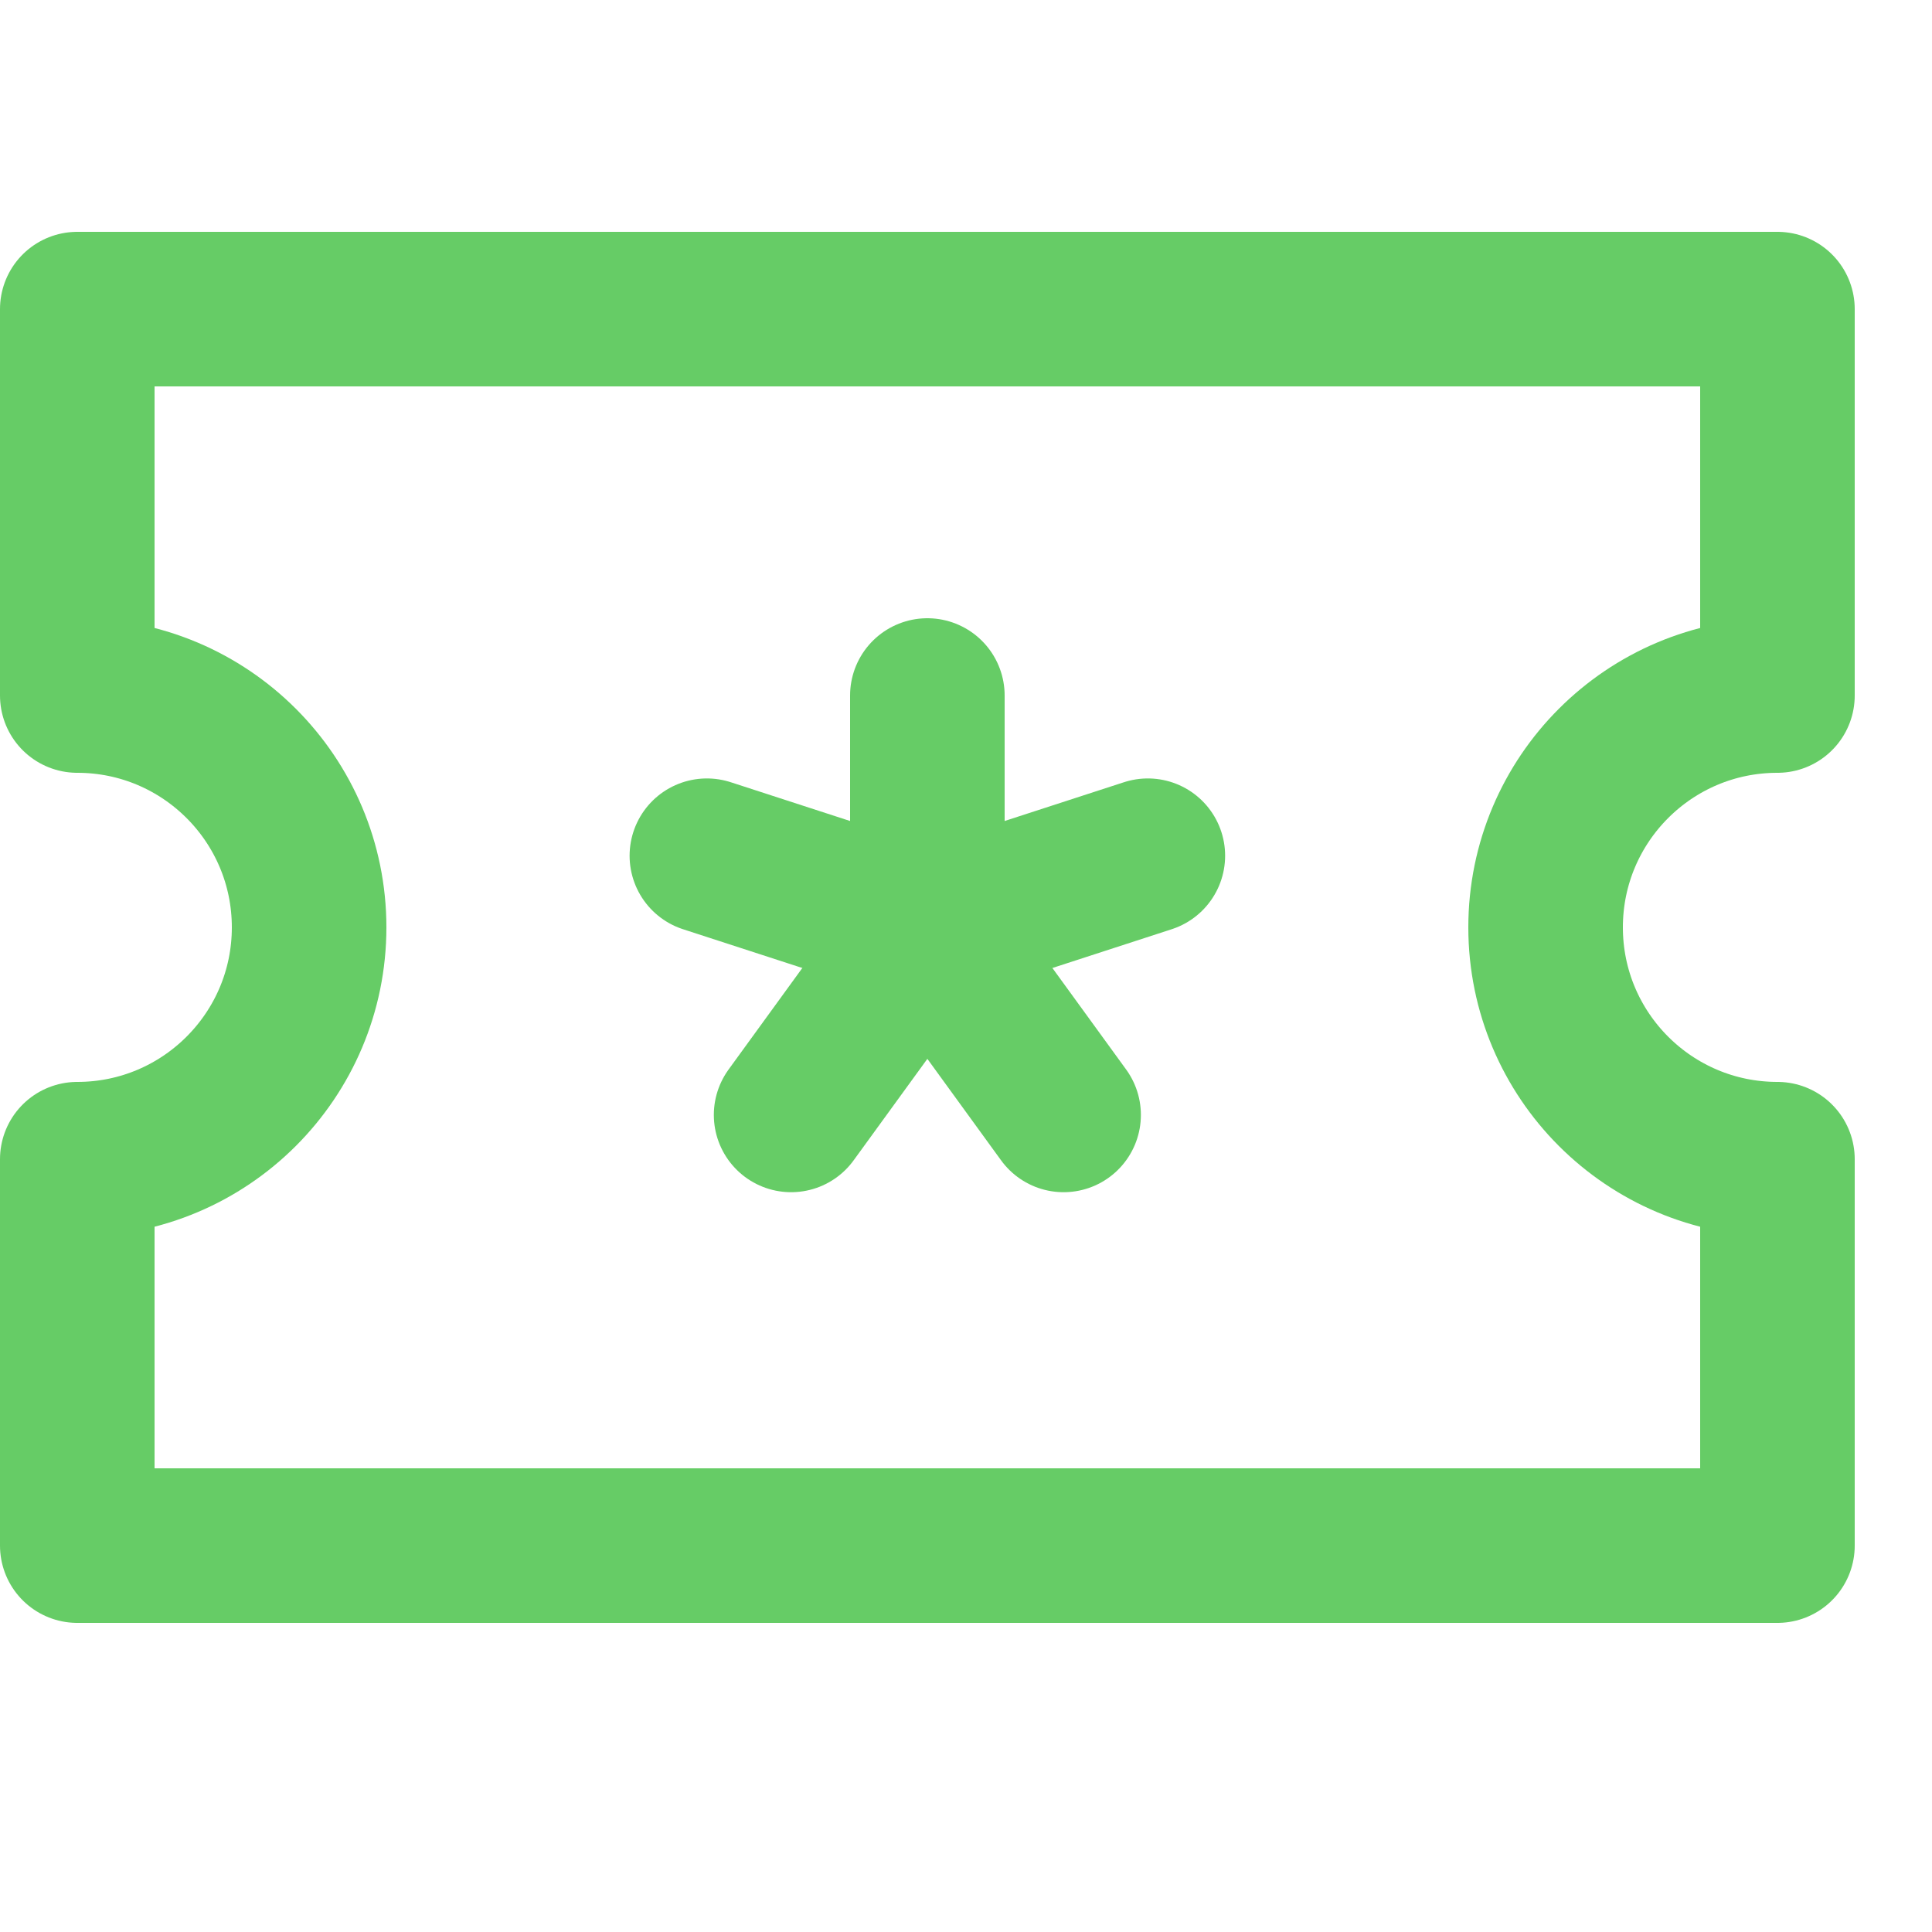
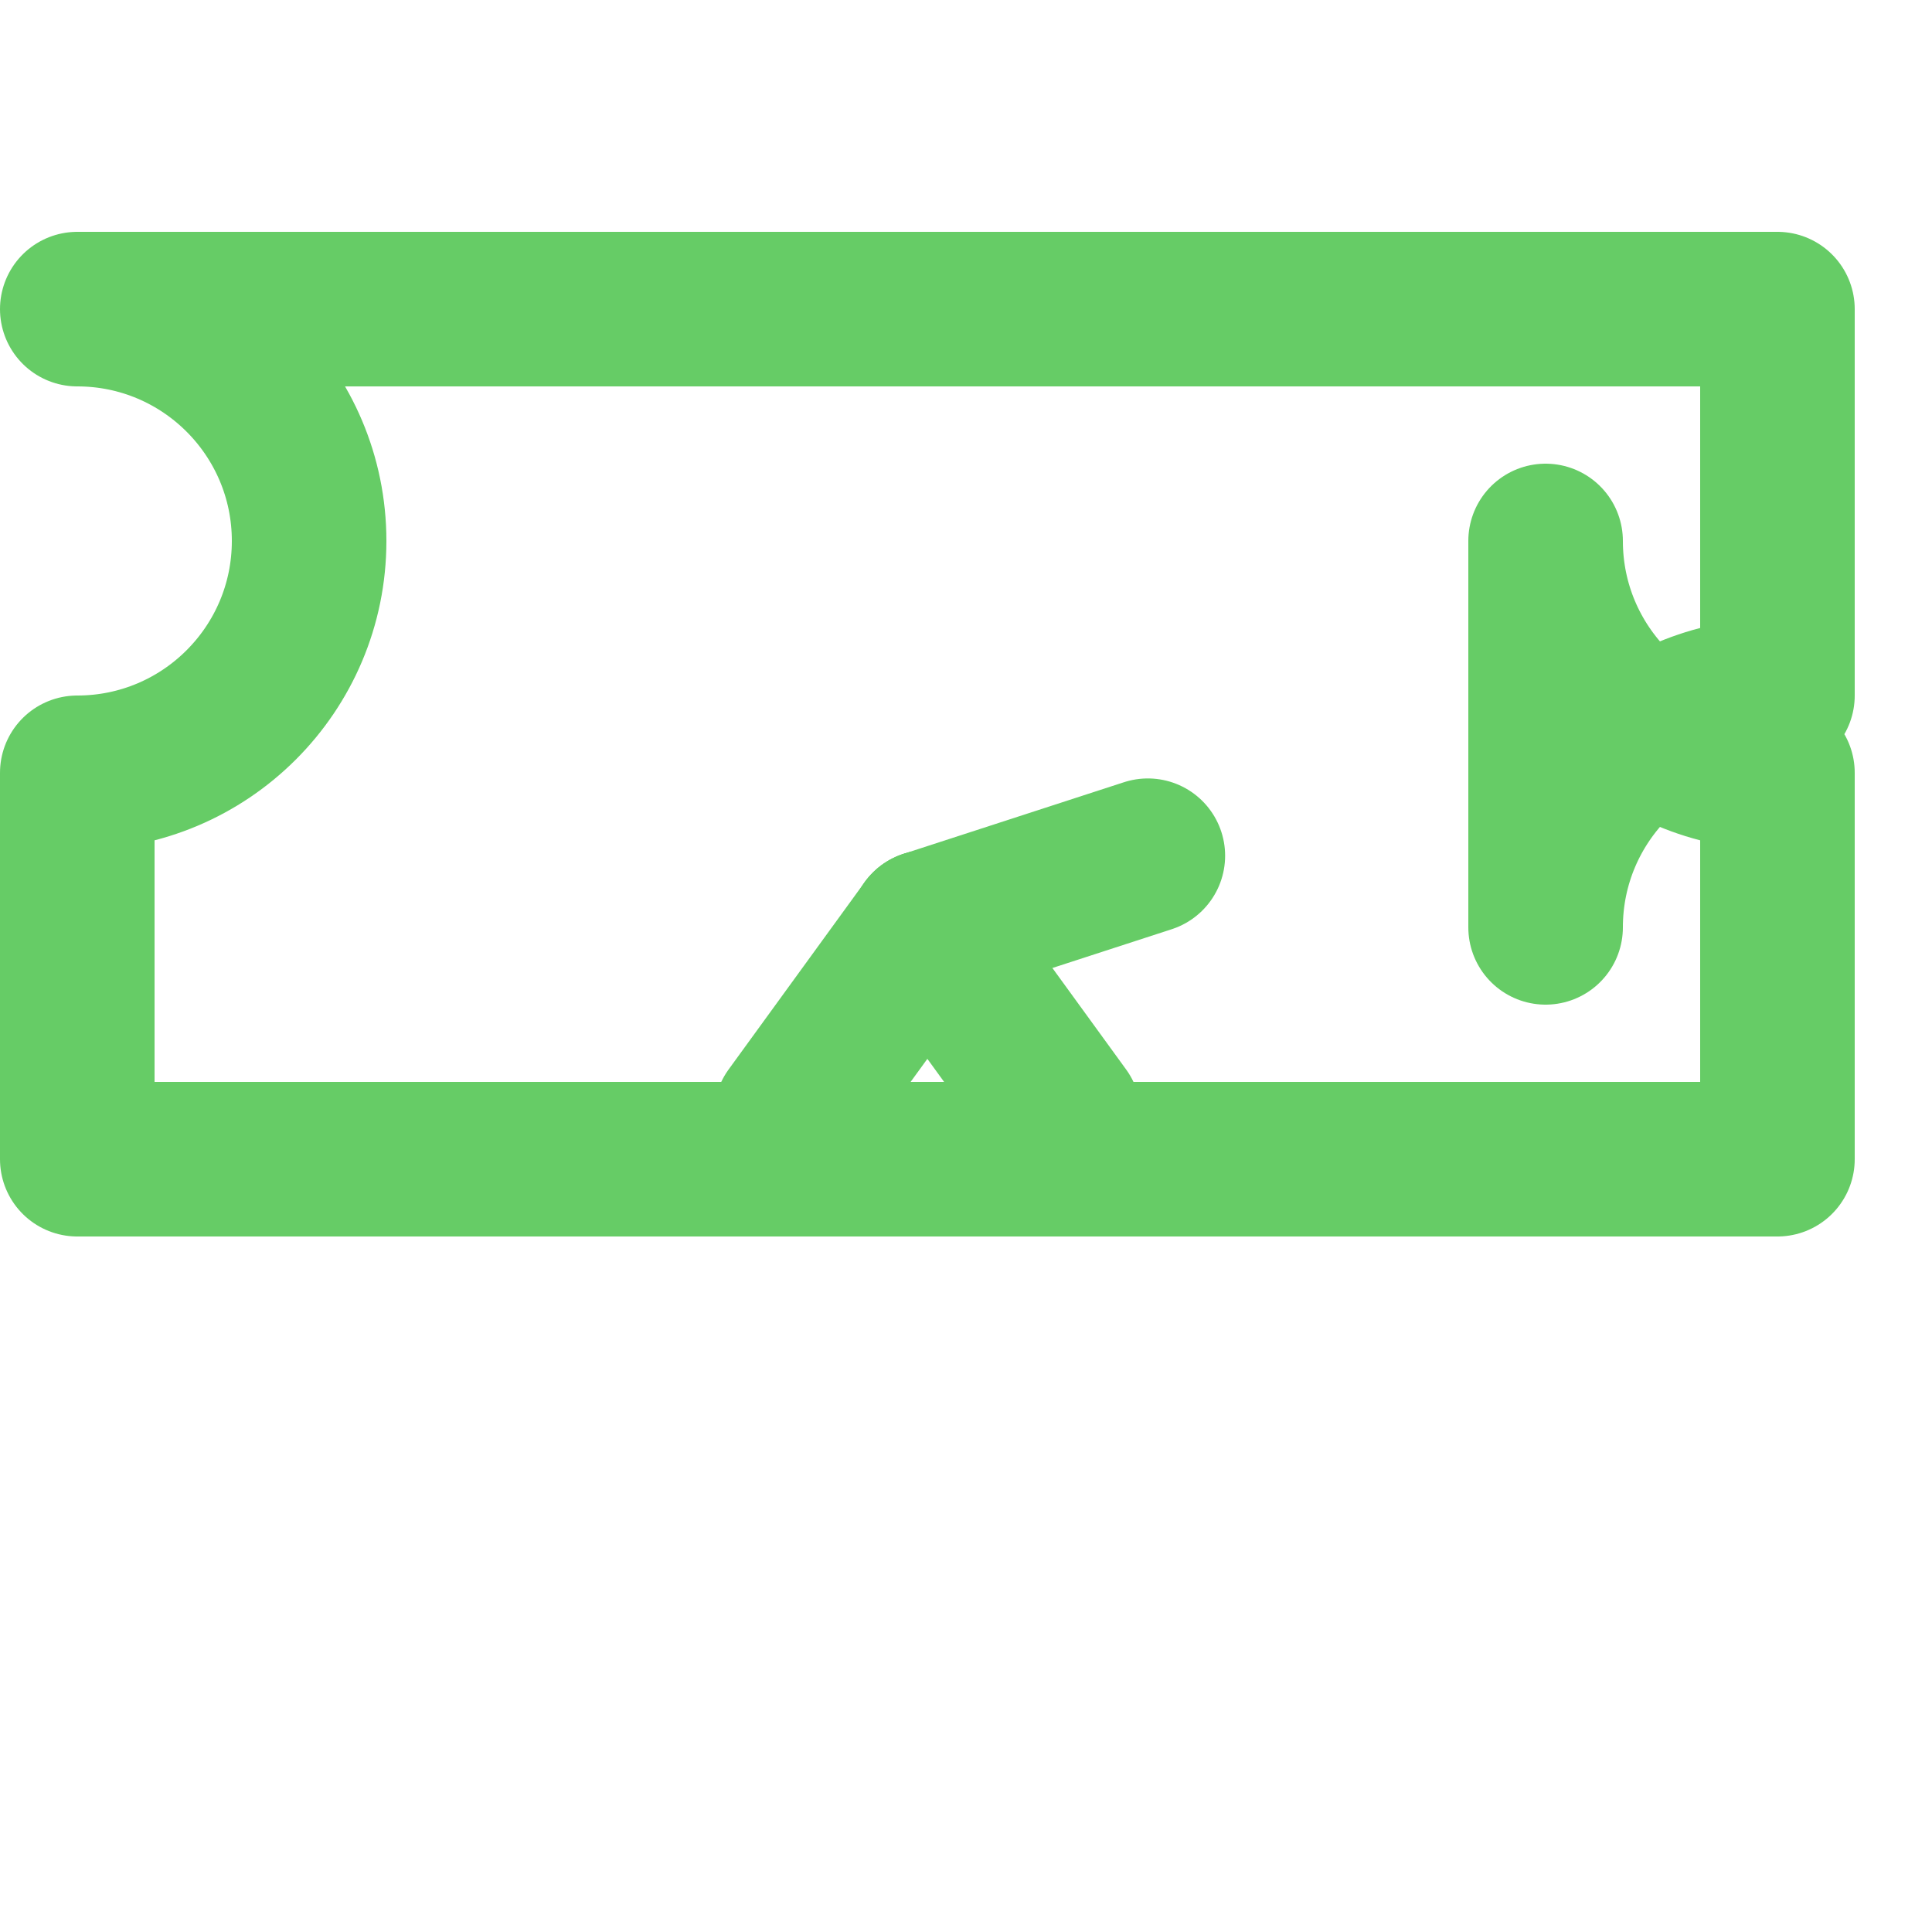
<svg xmlns="http://www.w3.org/2000/svg" enable-background="new 0 0 25 25" width="100" height="100" viewBox="0 0 25 25">
  <title>ticket-movie</title>
  <g style="fill:none;stroke:#66CC66;stroke-width:2;stroke-linecap:round;stroke-linejoin:round;stroke-miterlimit:10">
-     <path d="m20 12c0-1.657 1.343-3 3-3v-5h-22v5c1.657 0 3 1.343 3 3s-1.343 3-3 3v5h22v-5c-1.657 0-3-1.343-3-3z" />
-     <path d="m12 9v3" />
-     <path d="m9.147 11.073 2.853.927" />
+     <path d="m20 12c0-1.657 1.343-3 3-3v-5h-22c1.657 0 3 1.343 3 3s-1.343 3-3 3v5h22v-5c-1.657 0-3-1.343-3-3z" />
    <path d="m10.237 14.427 1.763-2.427" />
    <path d="m13.763 14.427-1.763-2.427" />
    <path d="m14.853 11.073-2.853.927" />
  </g>
</svg>